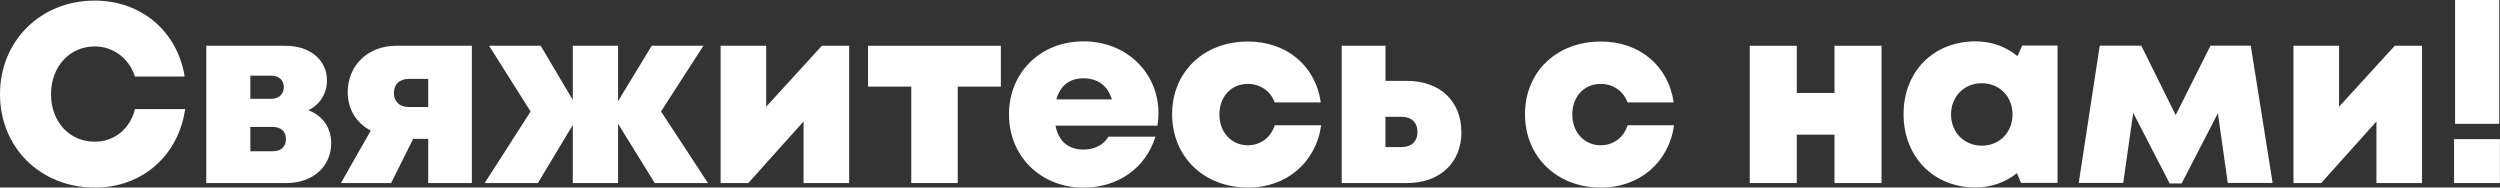
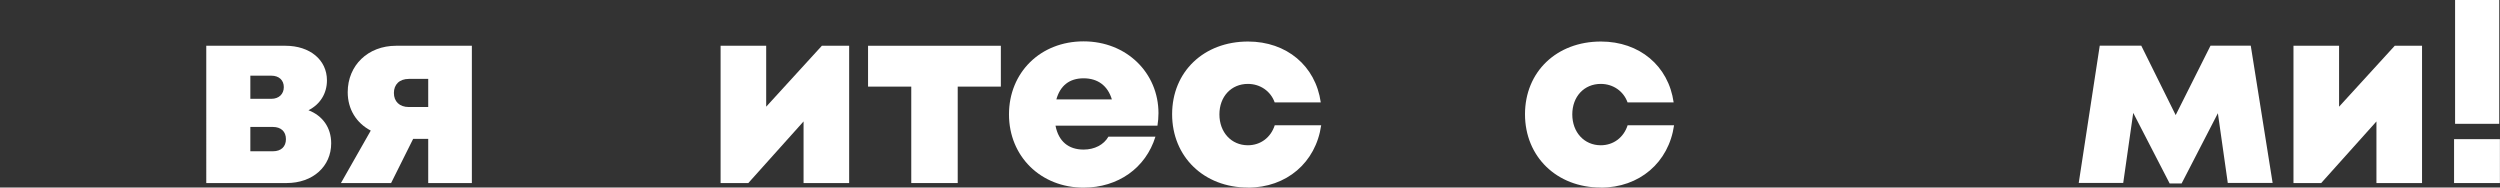
<svg xmlns="http://www.w3.org/2000/svg" id="_Слой_2" data-name="Слой 2" viewBox="0 0 295 22.13">
  <rect x="0" y="0" width="295" height="22.13" fill="#333333" stroke="none" />
  <defs>
    <style> .cls-1 { fill: #fff; stroke-width: 0px; } </style>
  </defs>
  <g id="_Слой_2-2" data-name=" Слой 2">
    <g>
-       <path class="cls-1" d="M11.17,22.13C4.77,22.13,0,17.4,0,11.12S4.77.07,11.17.07c5.5,0,9.77,3.63,10.62,8.96h-5.86c-.72-2.15-2.54-3.55-4.75-3.55-2.97,0-5.16,2.39-5.16,5.64s2.18,5.6,5.16,5.6c2.33,0,4.16-1.52,4.75-3.85h5.92c-.8,5.52-5.09,9.27-10.68,9.27h0Z" />
      <path class="cls-1" d="M39.08,16.91c0,2.73-2.16,4.69-5.27,4.69h-9.47V5.4h9.34c2.89,0,4.9,1.67,4.9,4.08,0,1.57-.82,2.84-2.18,3.53,1.67.64,2.68,2.05,2.68,3.9ZM32.02,8.93h-2.48v2.73h2.48c.9,0,1.47-.57,1.47-1.38s-.56-1.35-1.47-1.35ZM33.74,16.42c0-.9-.58-1.44-1.54-1.44h-2.66v2.87h2.66c.97,0,1.54-.54,1.54-1.43Z" />
      <path class="cls-1" d="M55.68,5.4v16.2h-5.15v-5.21h-1.78l-2.6,5.21h-5.92l3.52-6.19c-1.7-.89-2.72-2.52-2.72-4.53,0-3.17,2.39-5.48,5.71-5.48h8.94ZM50.53,12.62v-3.31h-2.28c-1.13,0-1.77.67-1.77,1.66s.64,1.66,1.77,1.66h2.28Z" />
-       <path class="cls-1" d="M77.26,21.6l-4.33-7v7h-5.34v-6.86l-4.12,6.86h-6.28l5.42-8.44-4.9-7.76h6.09l3.79,6.39v-6.39h5.34v6.54l3.97-6.54h6.1l-5,7.75,5.54,8.45h-6.29Z" />
      <path class="cls-1" d="M100.2,5.4v16.2h-5.38v-7.27l-6.52,7.27h-3.27V5.4h5.38v7.19l6.57-7.19h3.22Z" />
      <path class="cls-1" d="M118.1,10.22h-5.09v11.38h-5.48v-11.38h-5.1v-4.82h15.67v4.82Z" />
      <path class="cls-1" d="M136.7,13.35c0,.49-.04.98-.12,1.48h-12.03c.36,1.86,1.54,2.82,3.31,2.82,1.3,0,2.39-.57,2.93-1.52h5.55c-1.14,3.7-4.42,6.01-8.48,6.01-5.05,0-8.8-3.69-8.8-8.64s3.71-8.62,8.8-8.62,8.84,3.73,8.84,8.48h0ZM124.65,11.73h6.55c-.49-1.62-1.66-2.49-3.34-2.49s-2.76.88-3.21,2.49Z" />
      <path class="cls-1" d="M147.25,22.13c-5.19,0-8.94-3.64-8.94-8.65s3.73-8.58,8.96-8.58c4.55,0,7.97,2.87,8.58,7.18h-5.44c-.47-1.32-1.7-2.18-3.16-2.18-1.96,0-3.36,1.49-3.36,3.6s1.41,3.64,3.36,3.64c1.5,0,2.71-.92,3.17-2.36h5.48c-.63,4.4-4.09,7.36-8.65,7.36h0Z" />
-       <path class="cls-1" d="M172.45,15.57c0,3.59-2.49,6.03-6.44,6.03h-7.69V5.4h5.17v4.14h2.51c3.95,0,6.44,2.44,6.44,6.03ZM167.26,15.57c0-1.13-.72-1.79-1.87-1.79h-1.91v3.57h1.91c1.15,0,1.87-.65,1.87-1.79Z" />
      <path class="cls-1" d="M188.89,22.13c-5.19,0-8.94-3.64-8.94-8.65s3.73-8.58,8.96-8.58c4.55,0,7.97,2.87,8.58,7.18h-5.44c-.47-1.32-1.7-2.18-3.16-2.18-1.96,0-3.36,1.49-3.36,3.6s1.41,3.64,3.36,3.64c1.5,0,2.71-.92,3.17-2.36h5.48c-.63,4.4-4.09,7.36-8.65,7.36h0Z" />
-       <path class="cls-1" d="M222.02,5.4v16.2h-5.55v-5.71h-4.45v5.71h-5.55V5.4h5.55v5.57h4.45v-5.57h5.55Z" />
-       <path class="cls-1" d="M242.79,5.38v16.2h-4.31l-.48-1.15c-1.33,1.07-3.01,1.69-4.89,1.69-4.95,0-8.49-3.61-8.49-8.65s3.54-8.59,8.49-8.59c1.91,0,3.61.64,4.95,1.74l.57-1.25h4.16ZM237.48,13.5c0-2.1-1.54-3.68-3.63-3.68s-3.63,1.58-3.63,3.68,1.54,3.69,3.63,3.69,3.63-1.58,3.63-3.69Z" />
      <path class="cls-1" d="M262.88,21.6l-1.17-8.24-4.28,8.29h-1.41l-4.3-8.33-1.18,8.27h-5.25l2.48-16.2h4.9l4.06,8.19,4.11-8.19h4.75l2.58,16.2h-5.27Z" />
      <path class="cls-1" d="M285.8,5.4v16.2h-5.38v-7.27l-6.52,7.27h-3.27V5.4h5.38v7.19l6.57-7.19h3.22Z" />
      <path class="cls-1" d="M289.58,16.42h5.41v5.18h-5.41v-5.18ZM289.7,0h5.21v14.61h-5.21V0Z" />
    </g>
  </g>
</svg>